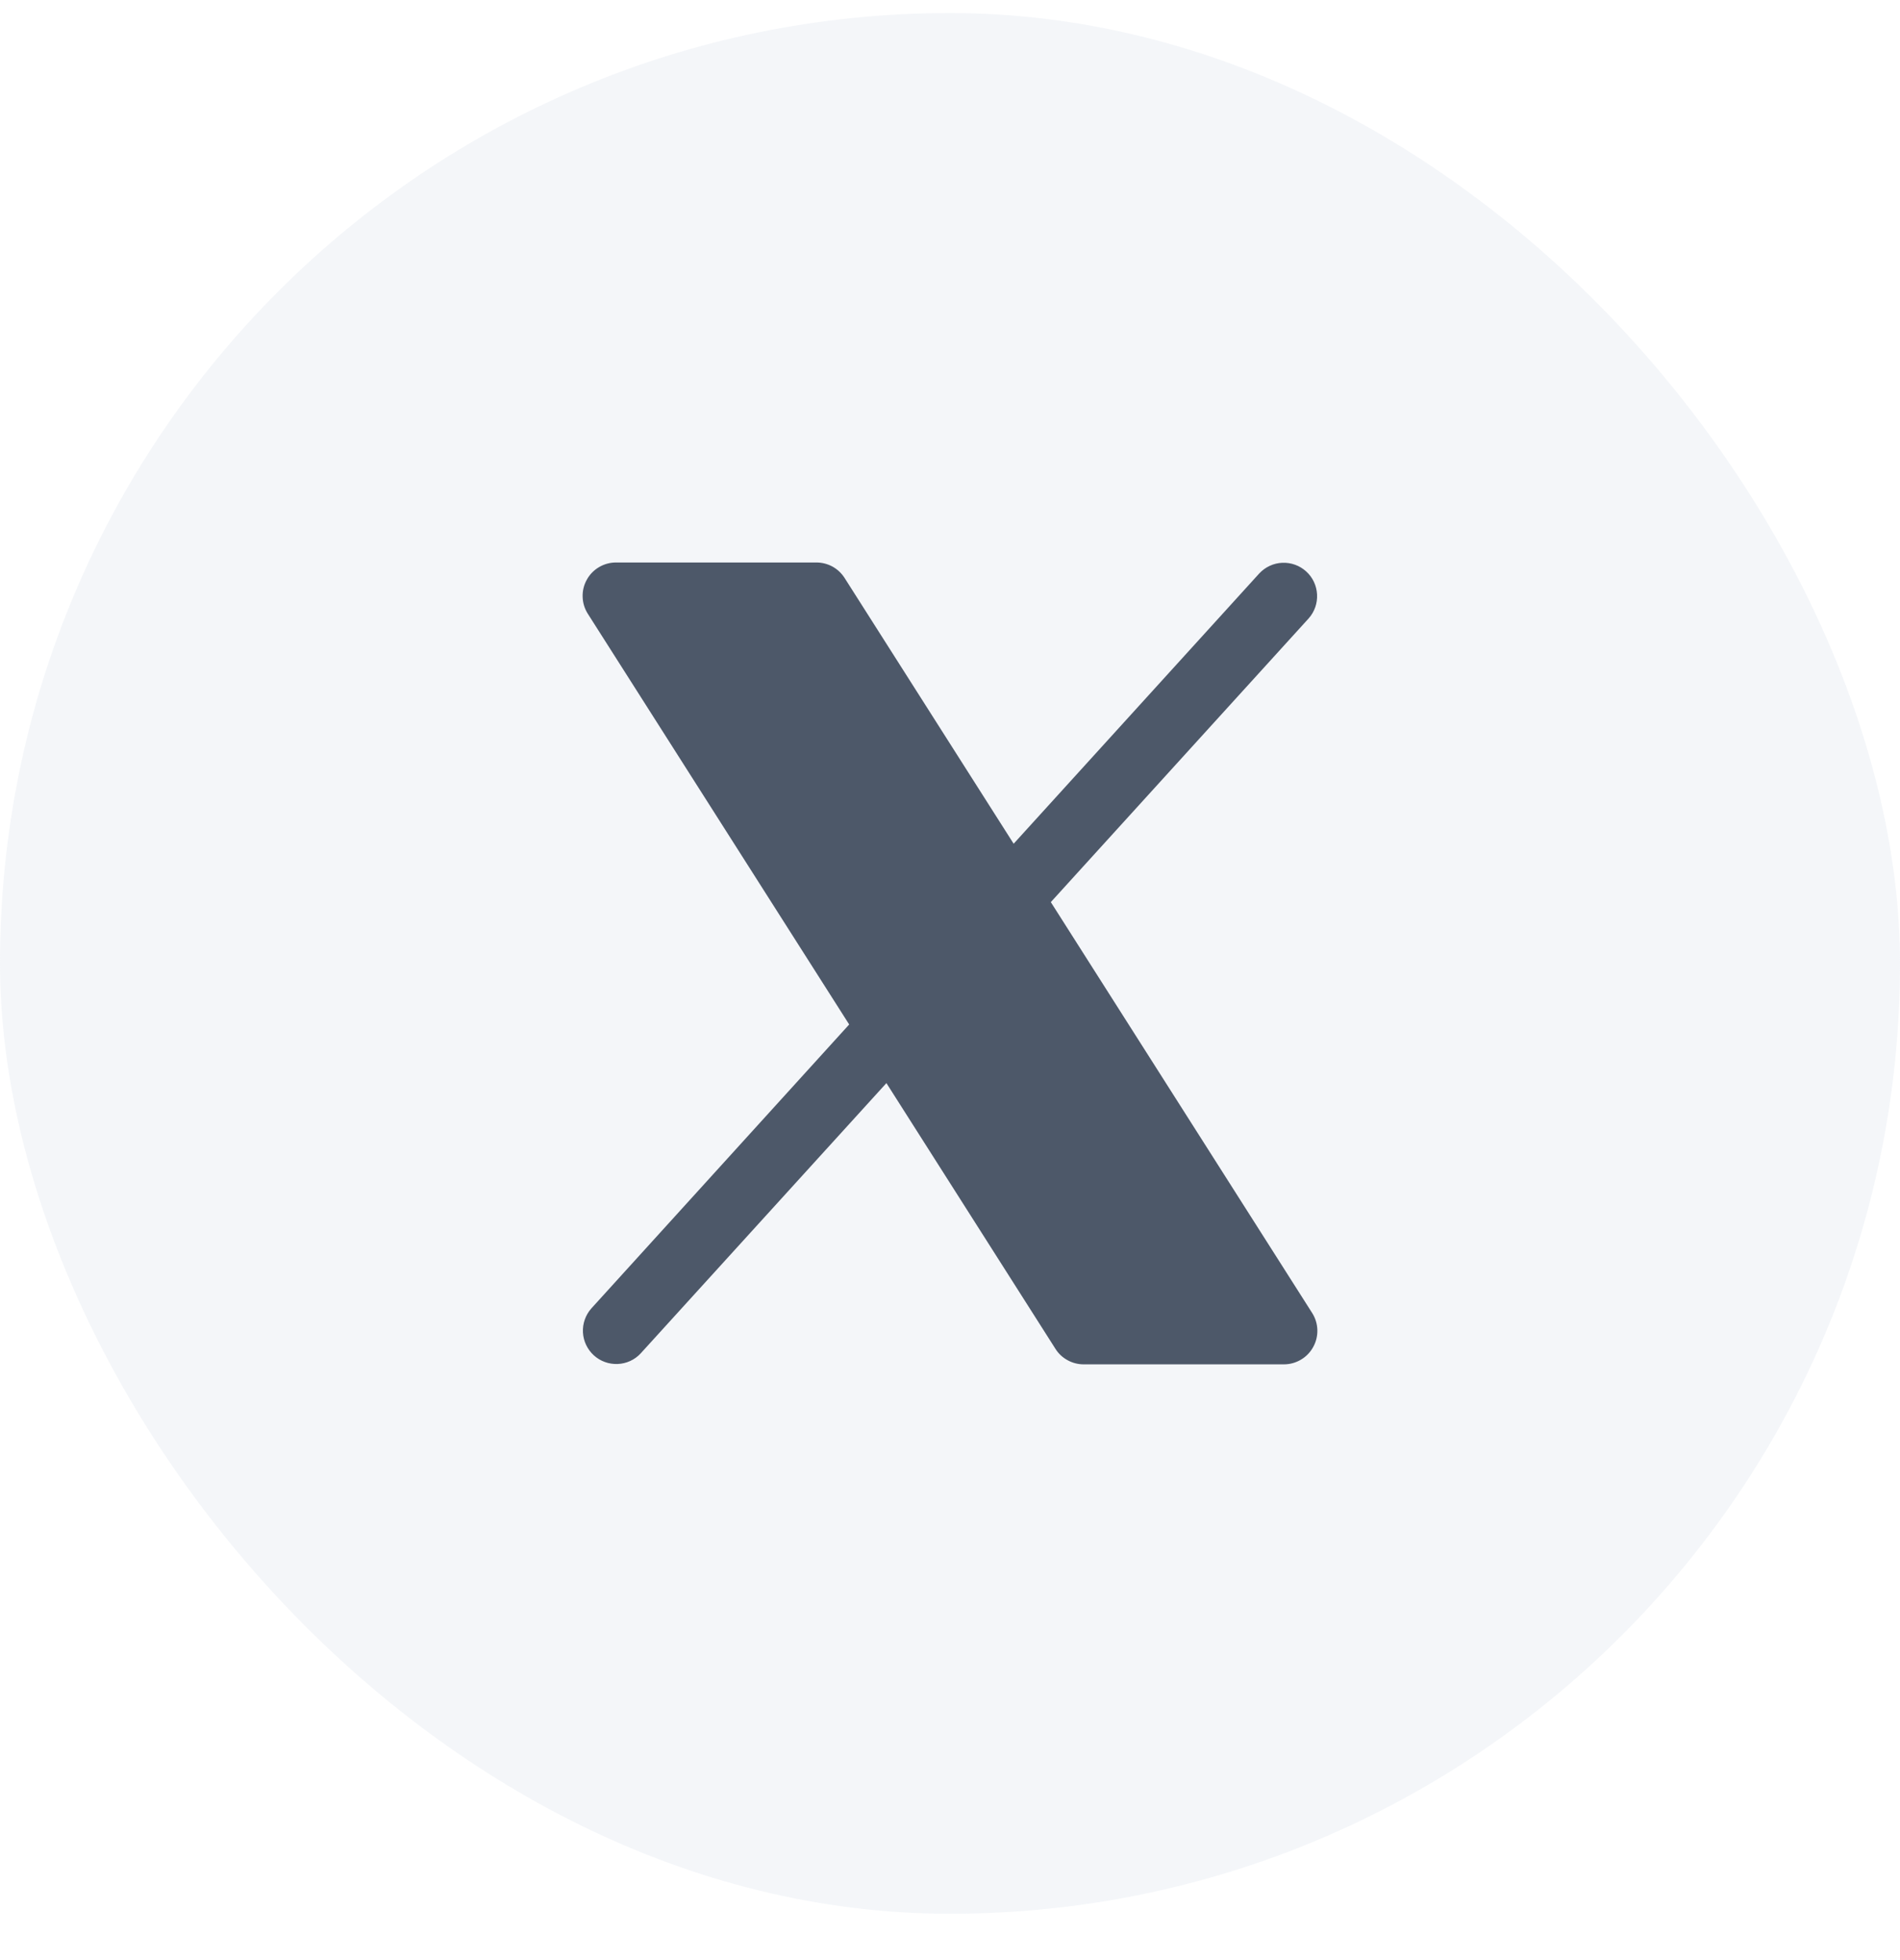
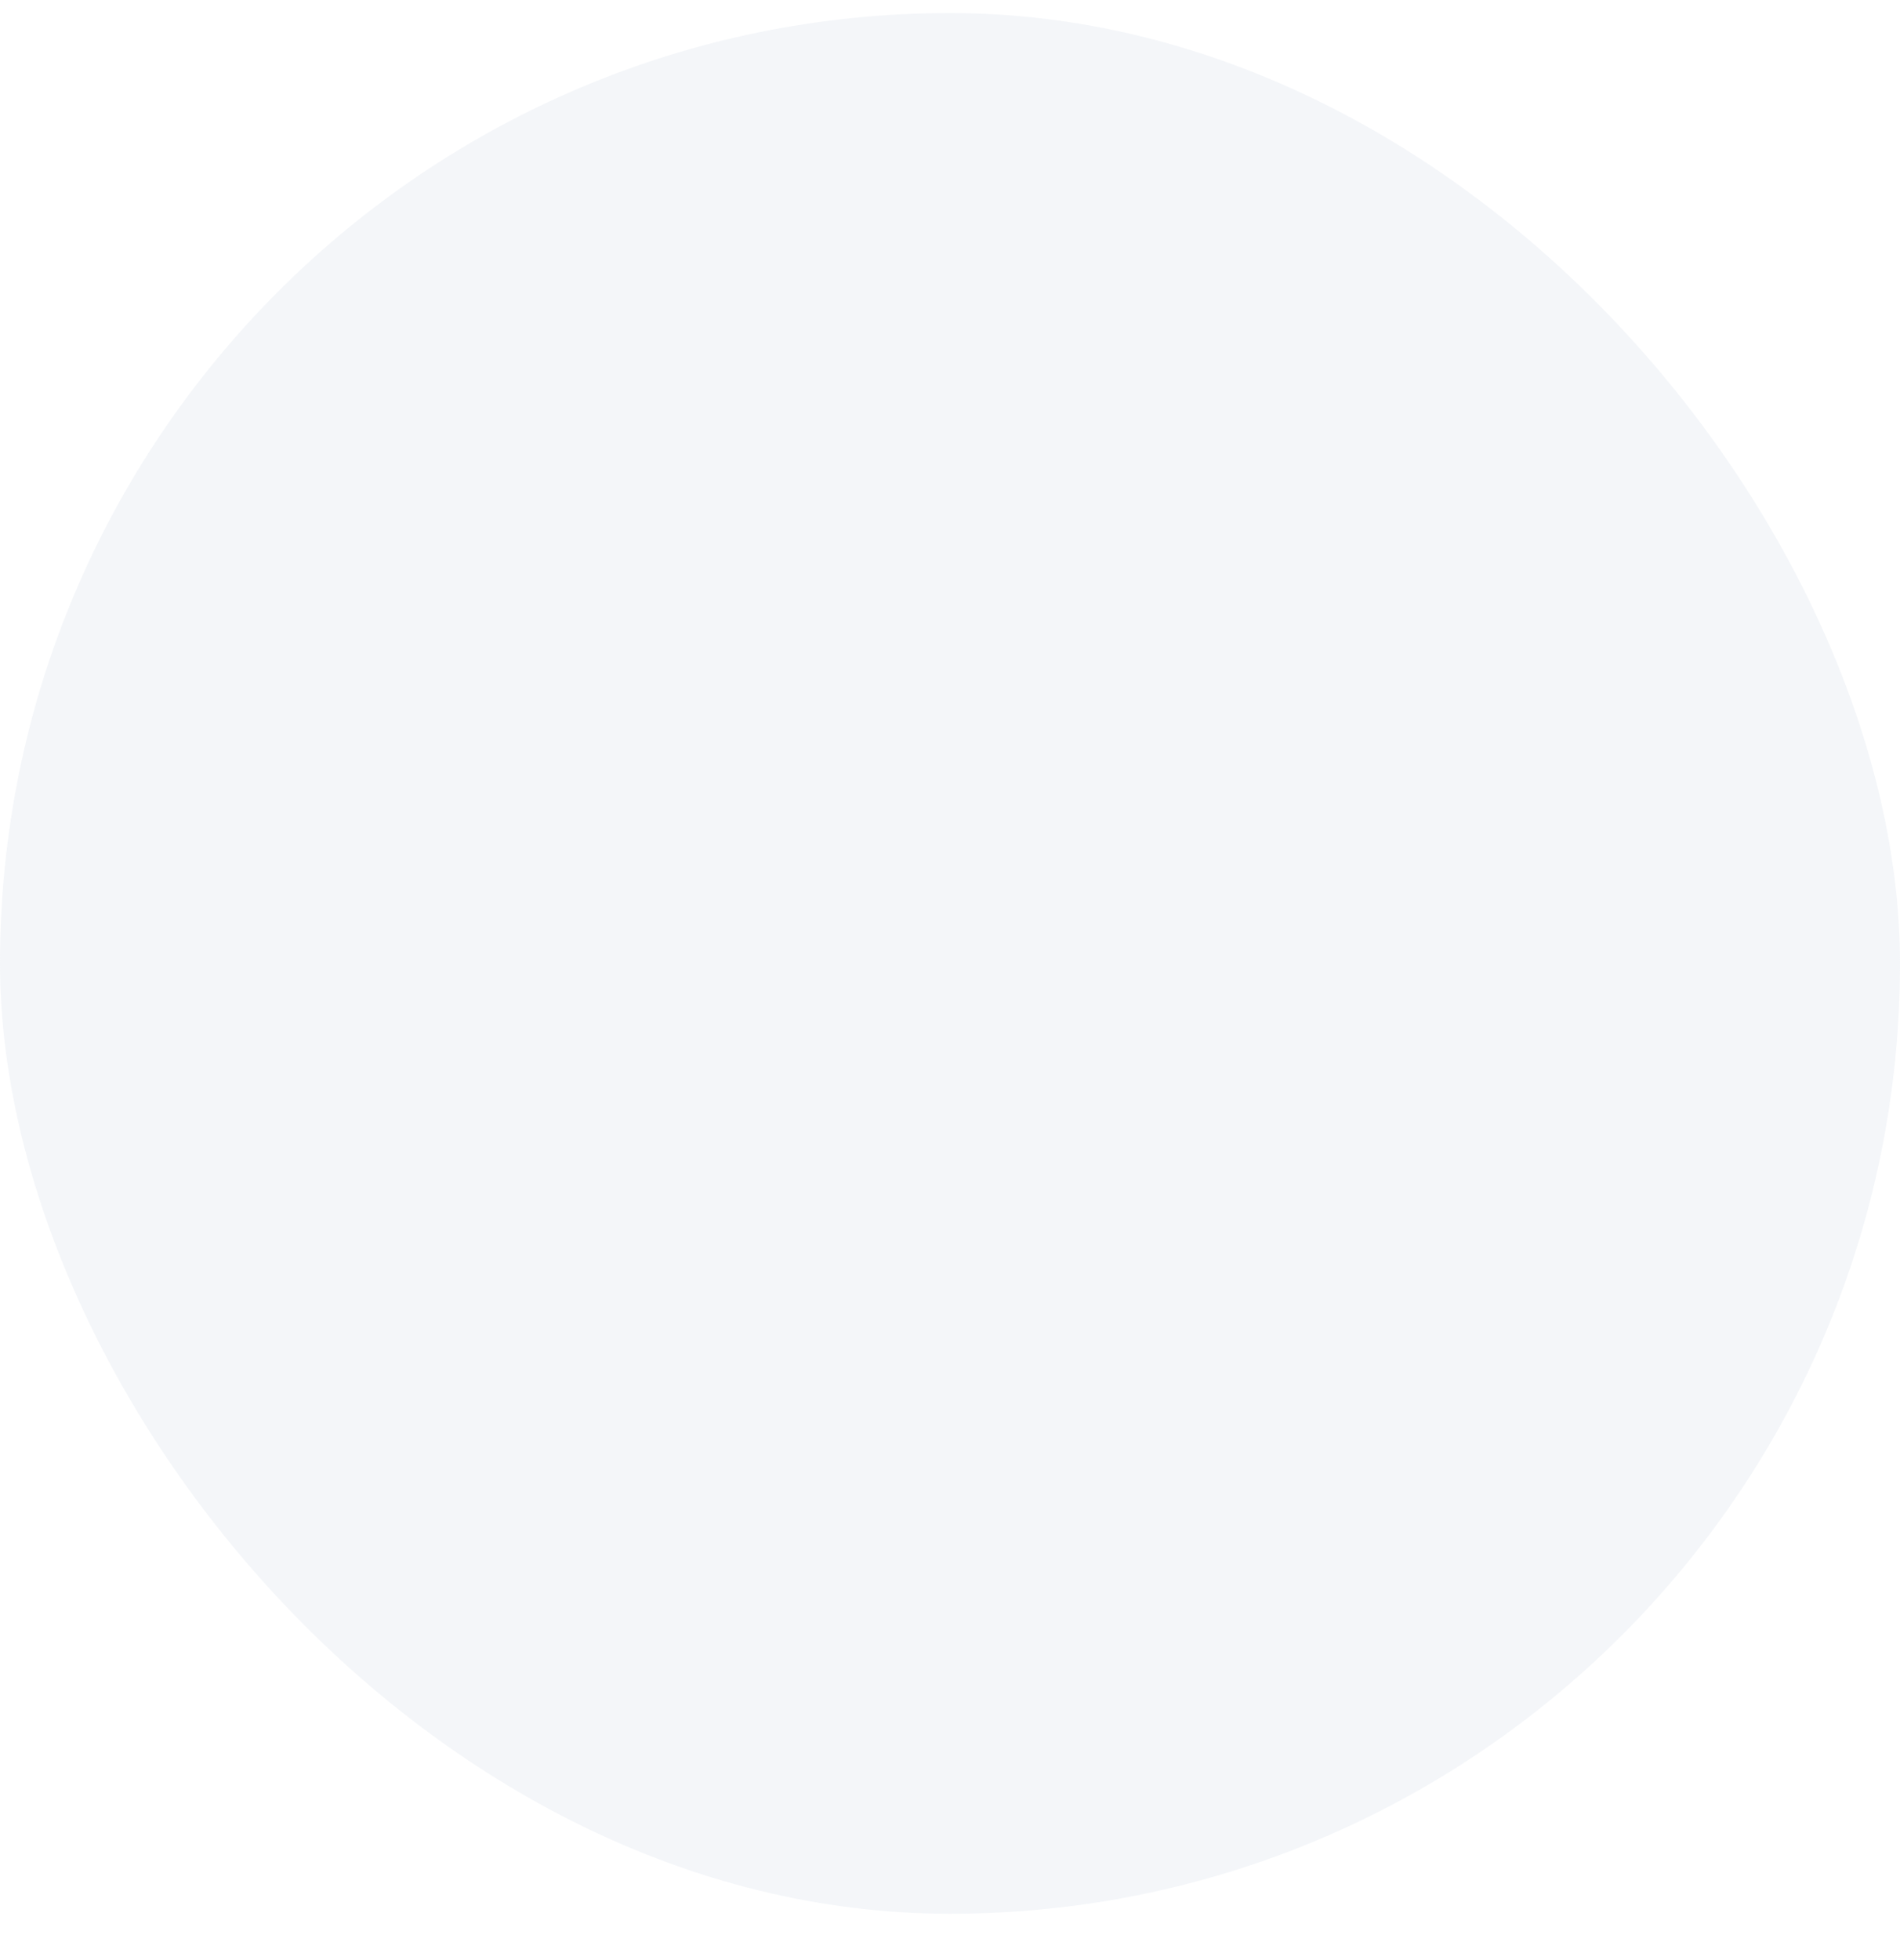
<svg xmlns="http://www.w3.org/2000/svg" width="32" height="33" viewBox="0 0 32 33" fill="none">
  <rect y="0.22" width="32" height="32" rx="16" fill="#CBD5E1" fill-opacity="0.2" />
-   <path d="M22.117 22.678C22.069 22.766 21.998 22.84 21.911 22.891C21.825 22.942 21.726 22.97 21.625 22.97H18.25C18.156 22.97 18.062 22.946 17.98 22.9C17.896 22.855 17.826 22.789 17.776 22.709L14.929 18.235L10.791 22.785C10.691 22.894 10.551 22.958 10.403 22.964C10.255 22.97 10.111 22.918 10.002 22.819C9.892 22.719 9.826 22.58 9.818 22.433C9.81 22.285 9.861 22.14 9.959 22.029L14.302 17.248L9.901 10.335C9.846 10.249 9.816 10.152 9.813 10.051C9.809 9.95 9.833 9.85 9.882 9.762C9.93 9.673 10.002 9.599 10.089 9.548C10.175 9.497 10.274 9.47 10.375 9.47H13.75C13.845 9.47 13.938 9.494 14.021 9.539C14.104 9.585 14.174 9.651 14.225 9.731L17.072 14.205L21.209 9.654C21.31 9.546 21.449 9.481 21.597 9.475C21.745 9.469 21.89 9.521 21.999 9.621C22.109 9.72 22.174 9.859 22.182 10.007C22.19 10.155 22.14 10.3 22.041 10.411L17.698 15.188L22.1 22.106C22.154 22.191 22.184 22.289 22.187 22.389C22.19 22.49 22.166 22.59 22.117 22.678Z" fill="#4D5869" />
</svg>